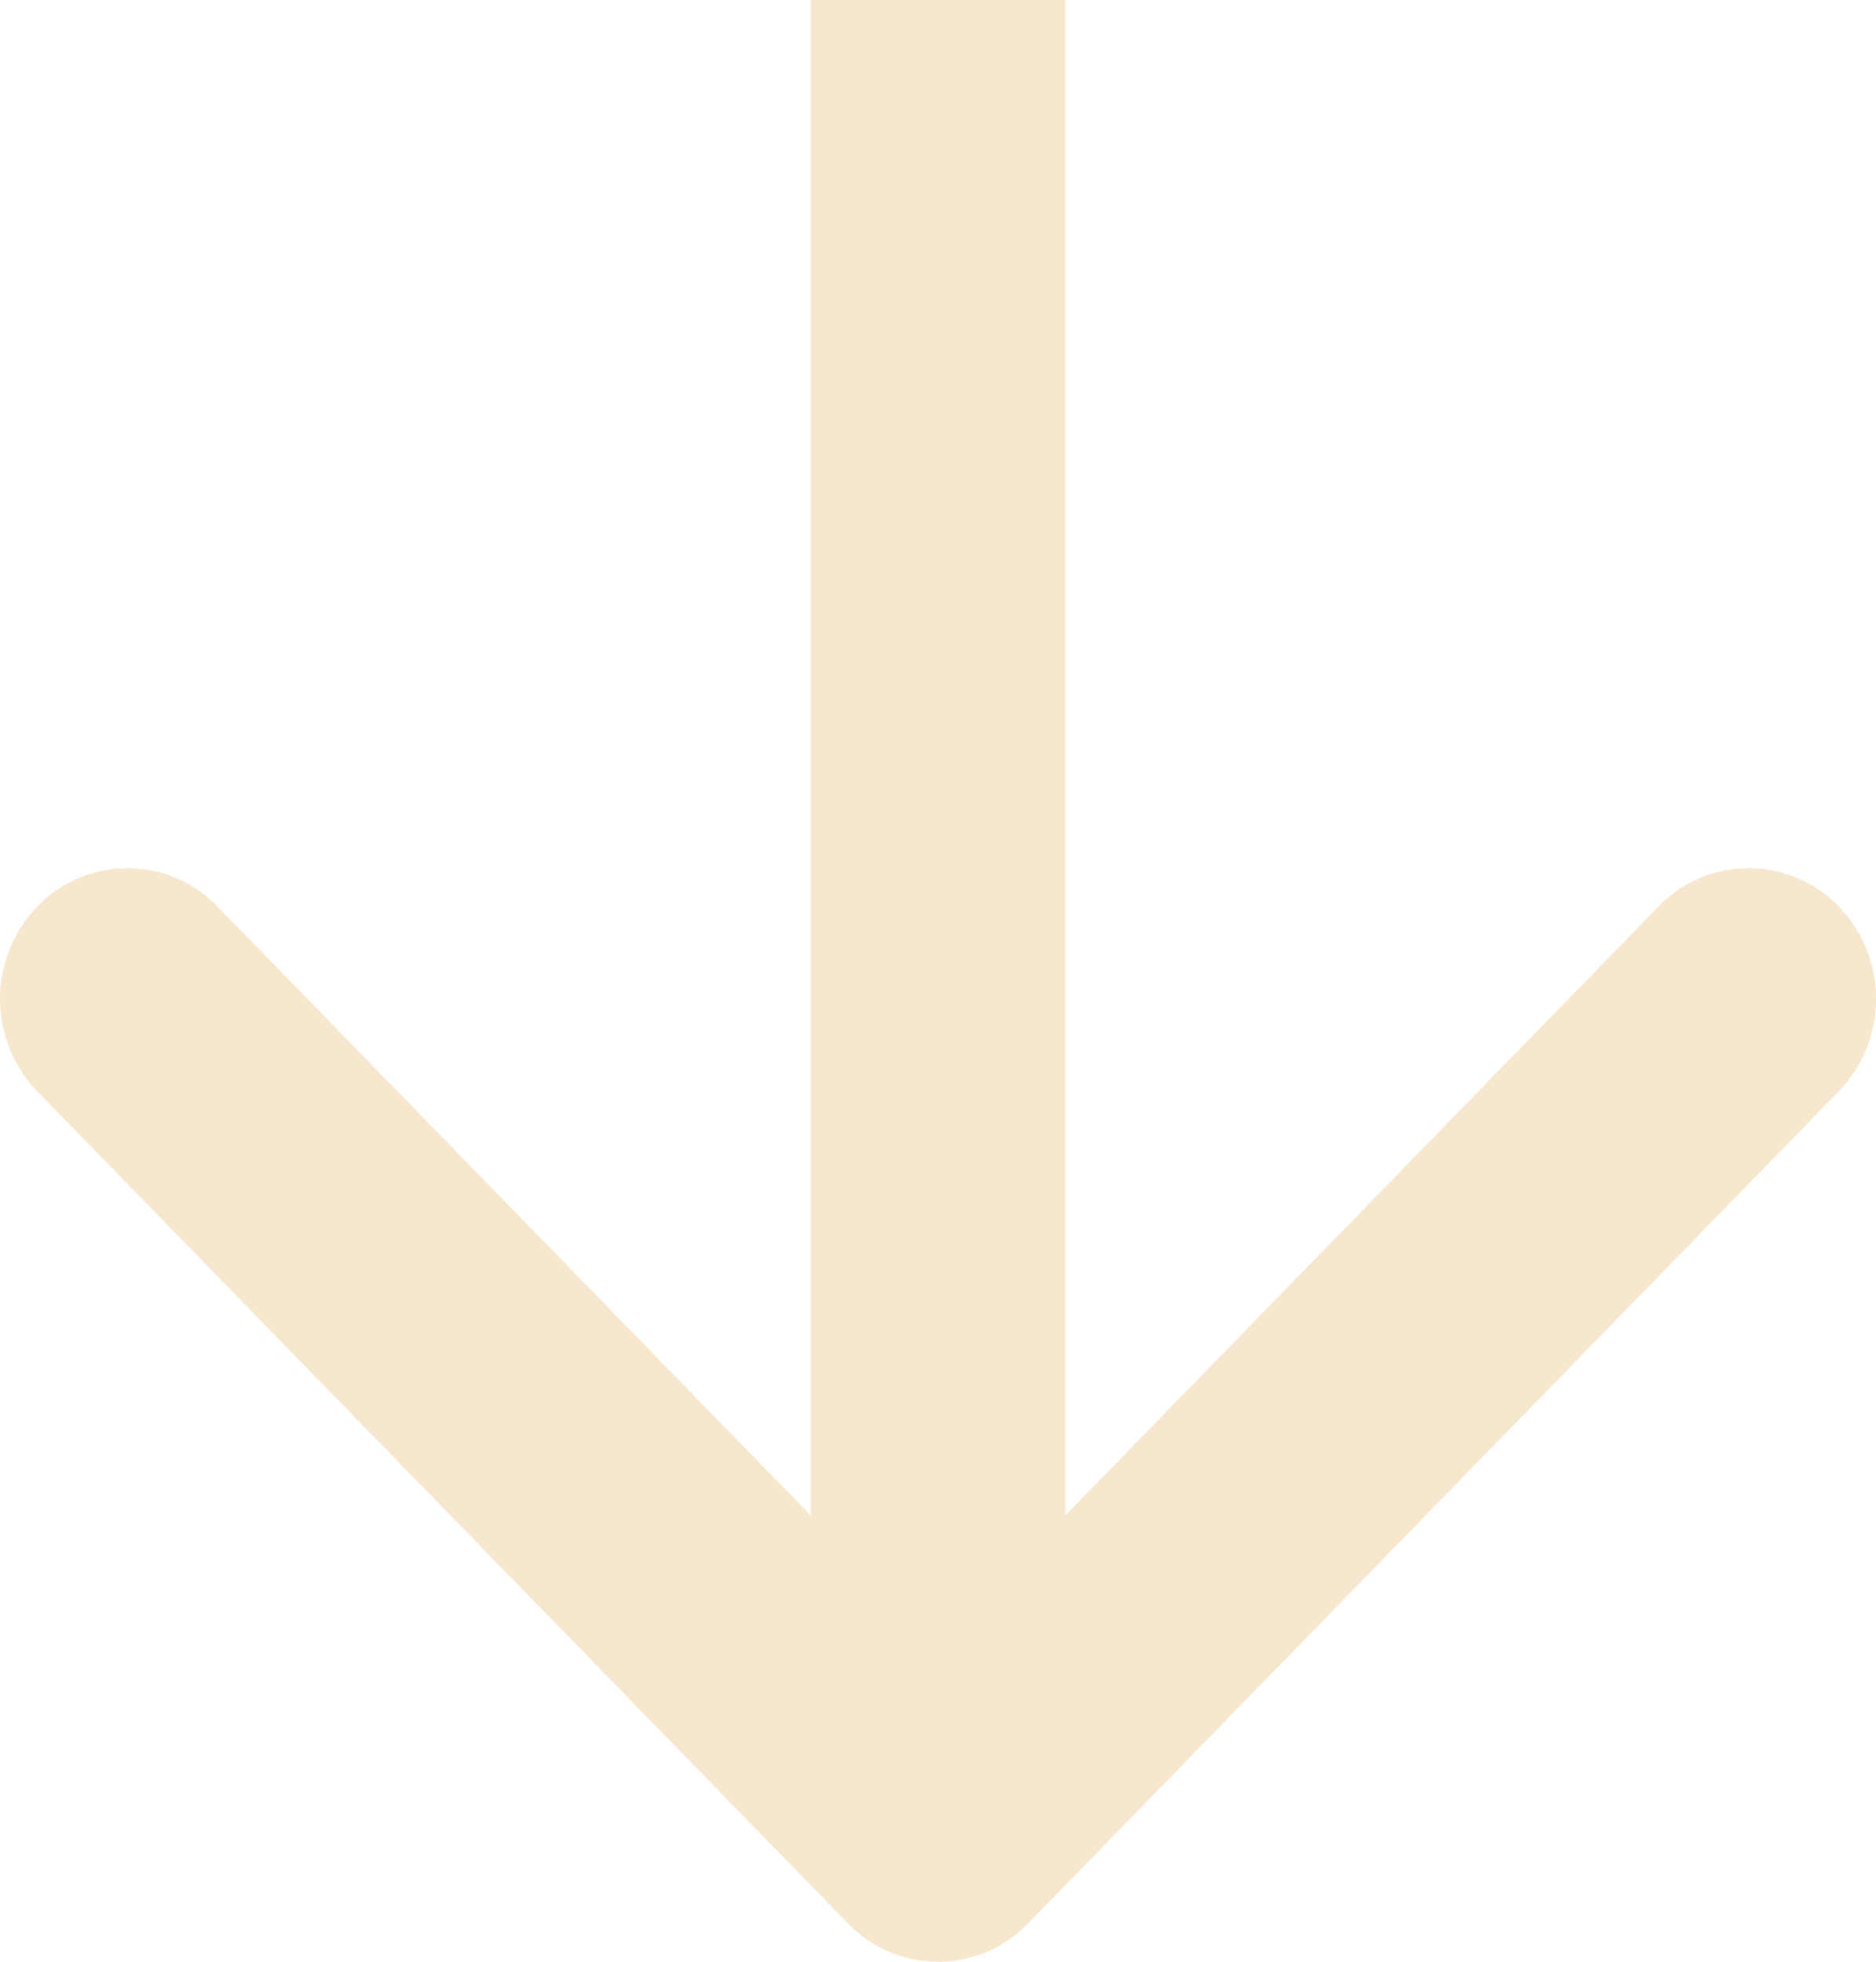
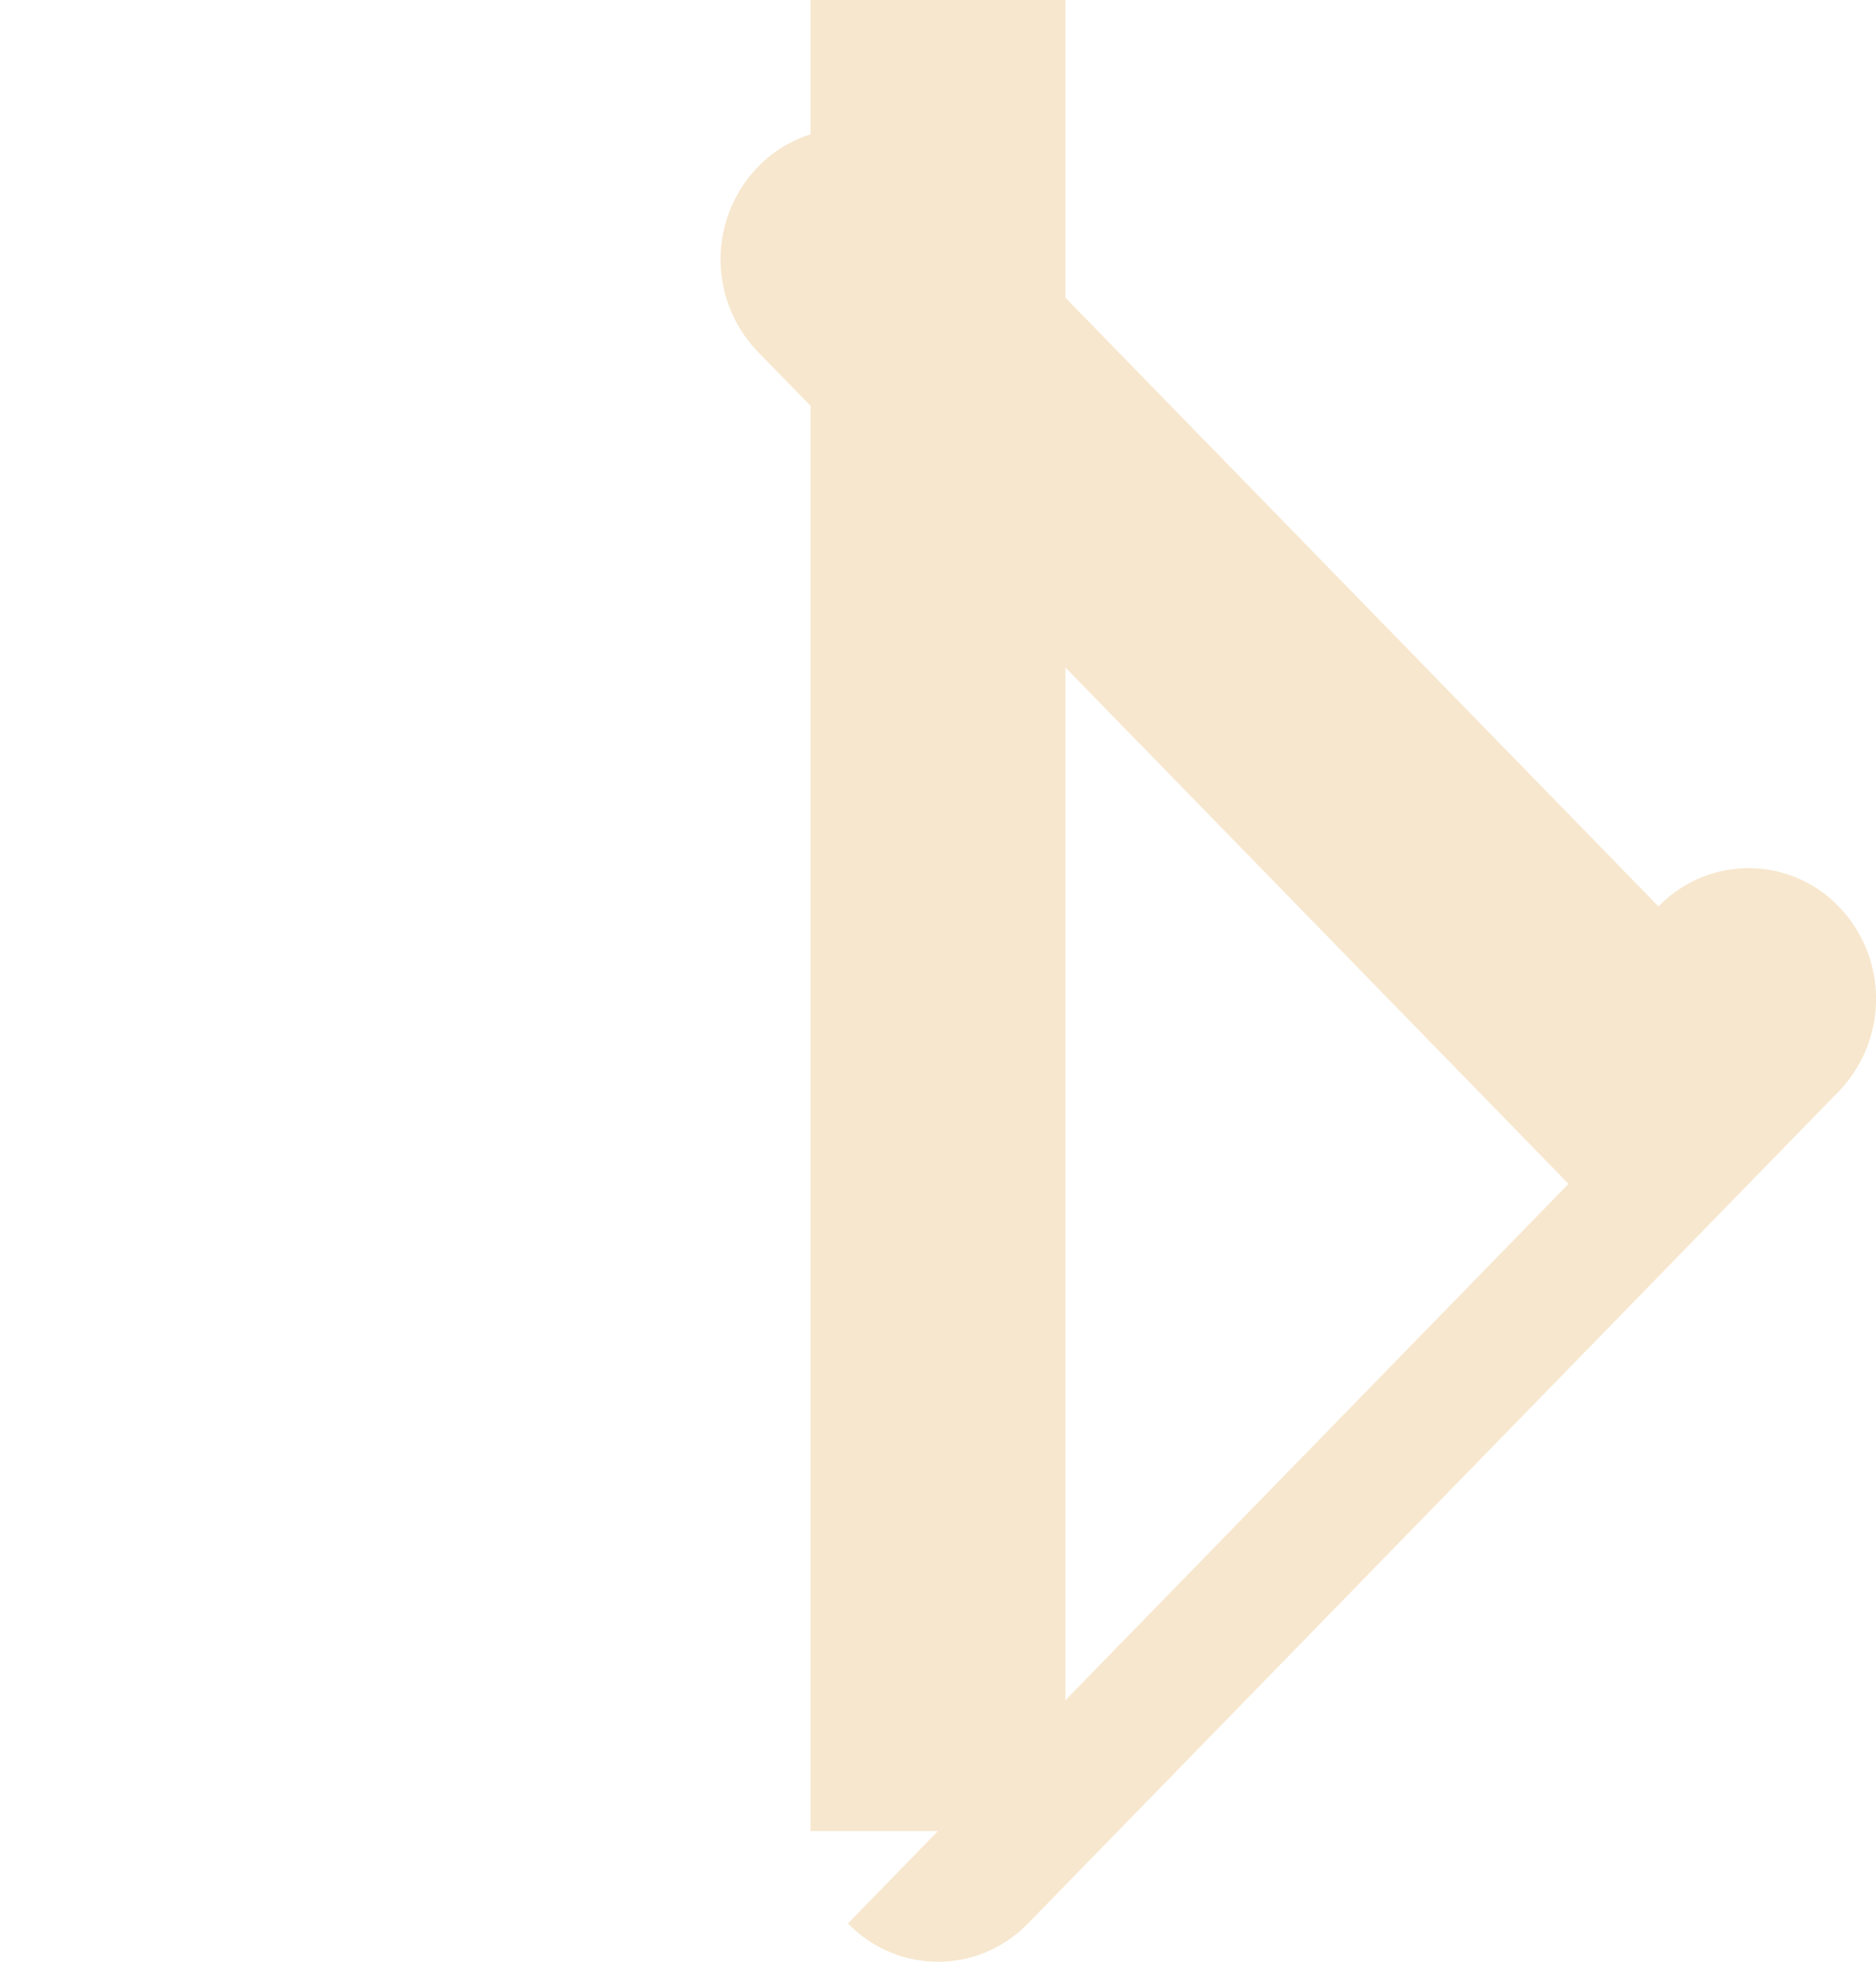
<svg xmlns="http://www.w3.org/2000/svg" width="22" height="23" fill="none">
-   <path d="M9.944 22.551c.583.599 1.529.599 2.112 0l9.507-9.755a1.561 1.561 0 000-2.168 1.467 1.467 0 00-2.113 0L11 19.299l-8.45-8.671a1.467 1.467 0 00-2.112 0 1.561 1.561 0 000 2.168l9.506 9.755zM9.506 0v21.467h2.988V0H9.506z" fill="#F7E7CE" />
+   <path d="M9.944 22.551c.583.599 1.529.599 2.112 0l9.507-9.755a1.561 1.561 0 000-2.168 1.467 1.467 0 00-2.113 0l-8.45-8.671a1.467 1.467 0 00-2.112 0 1.561 1.561 0 000 2.168l9.506 9.755zM9.506 0v21.467h2.988V0H9.506z" fill="#F7E7CE" />
</svg>